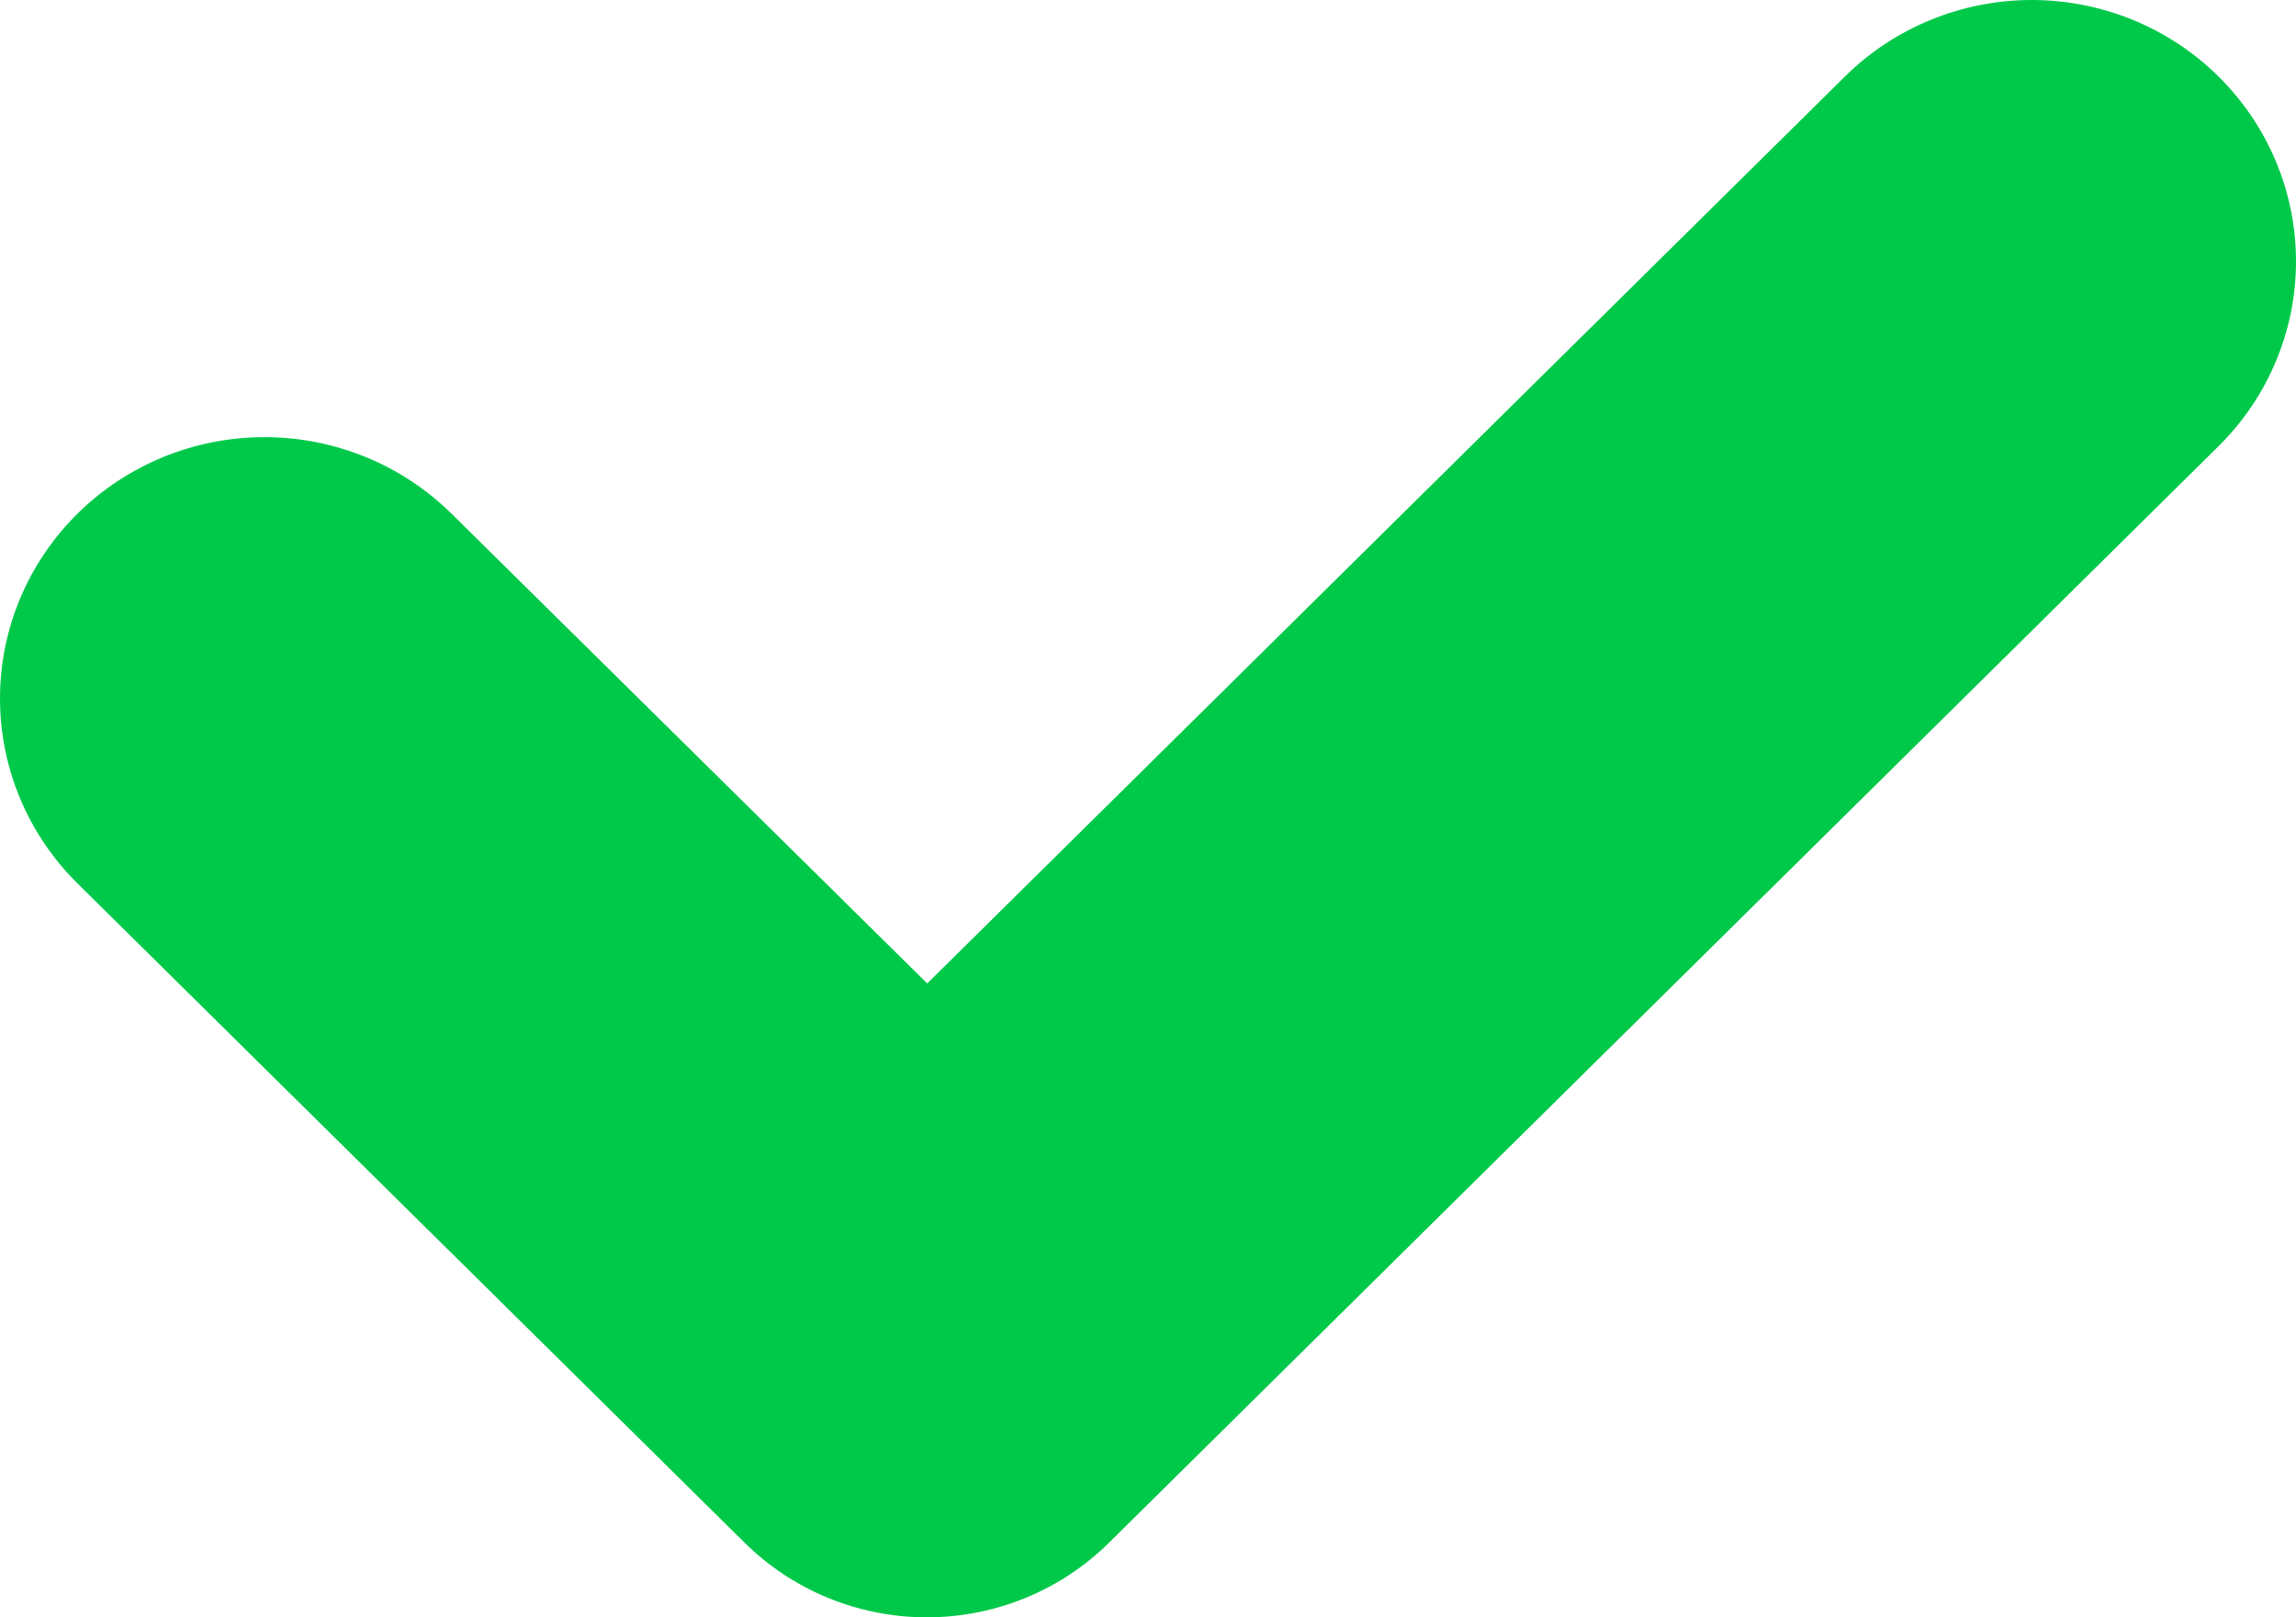
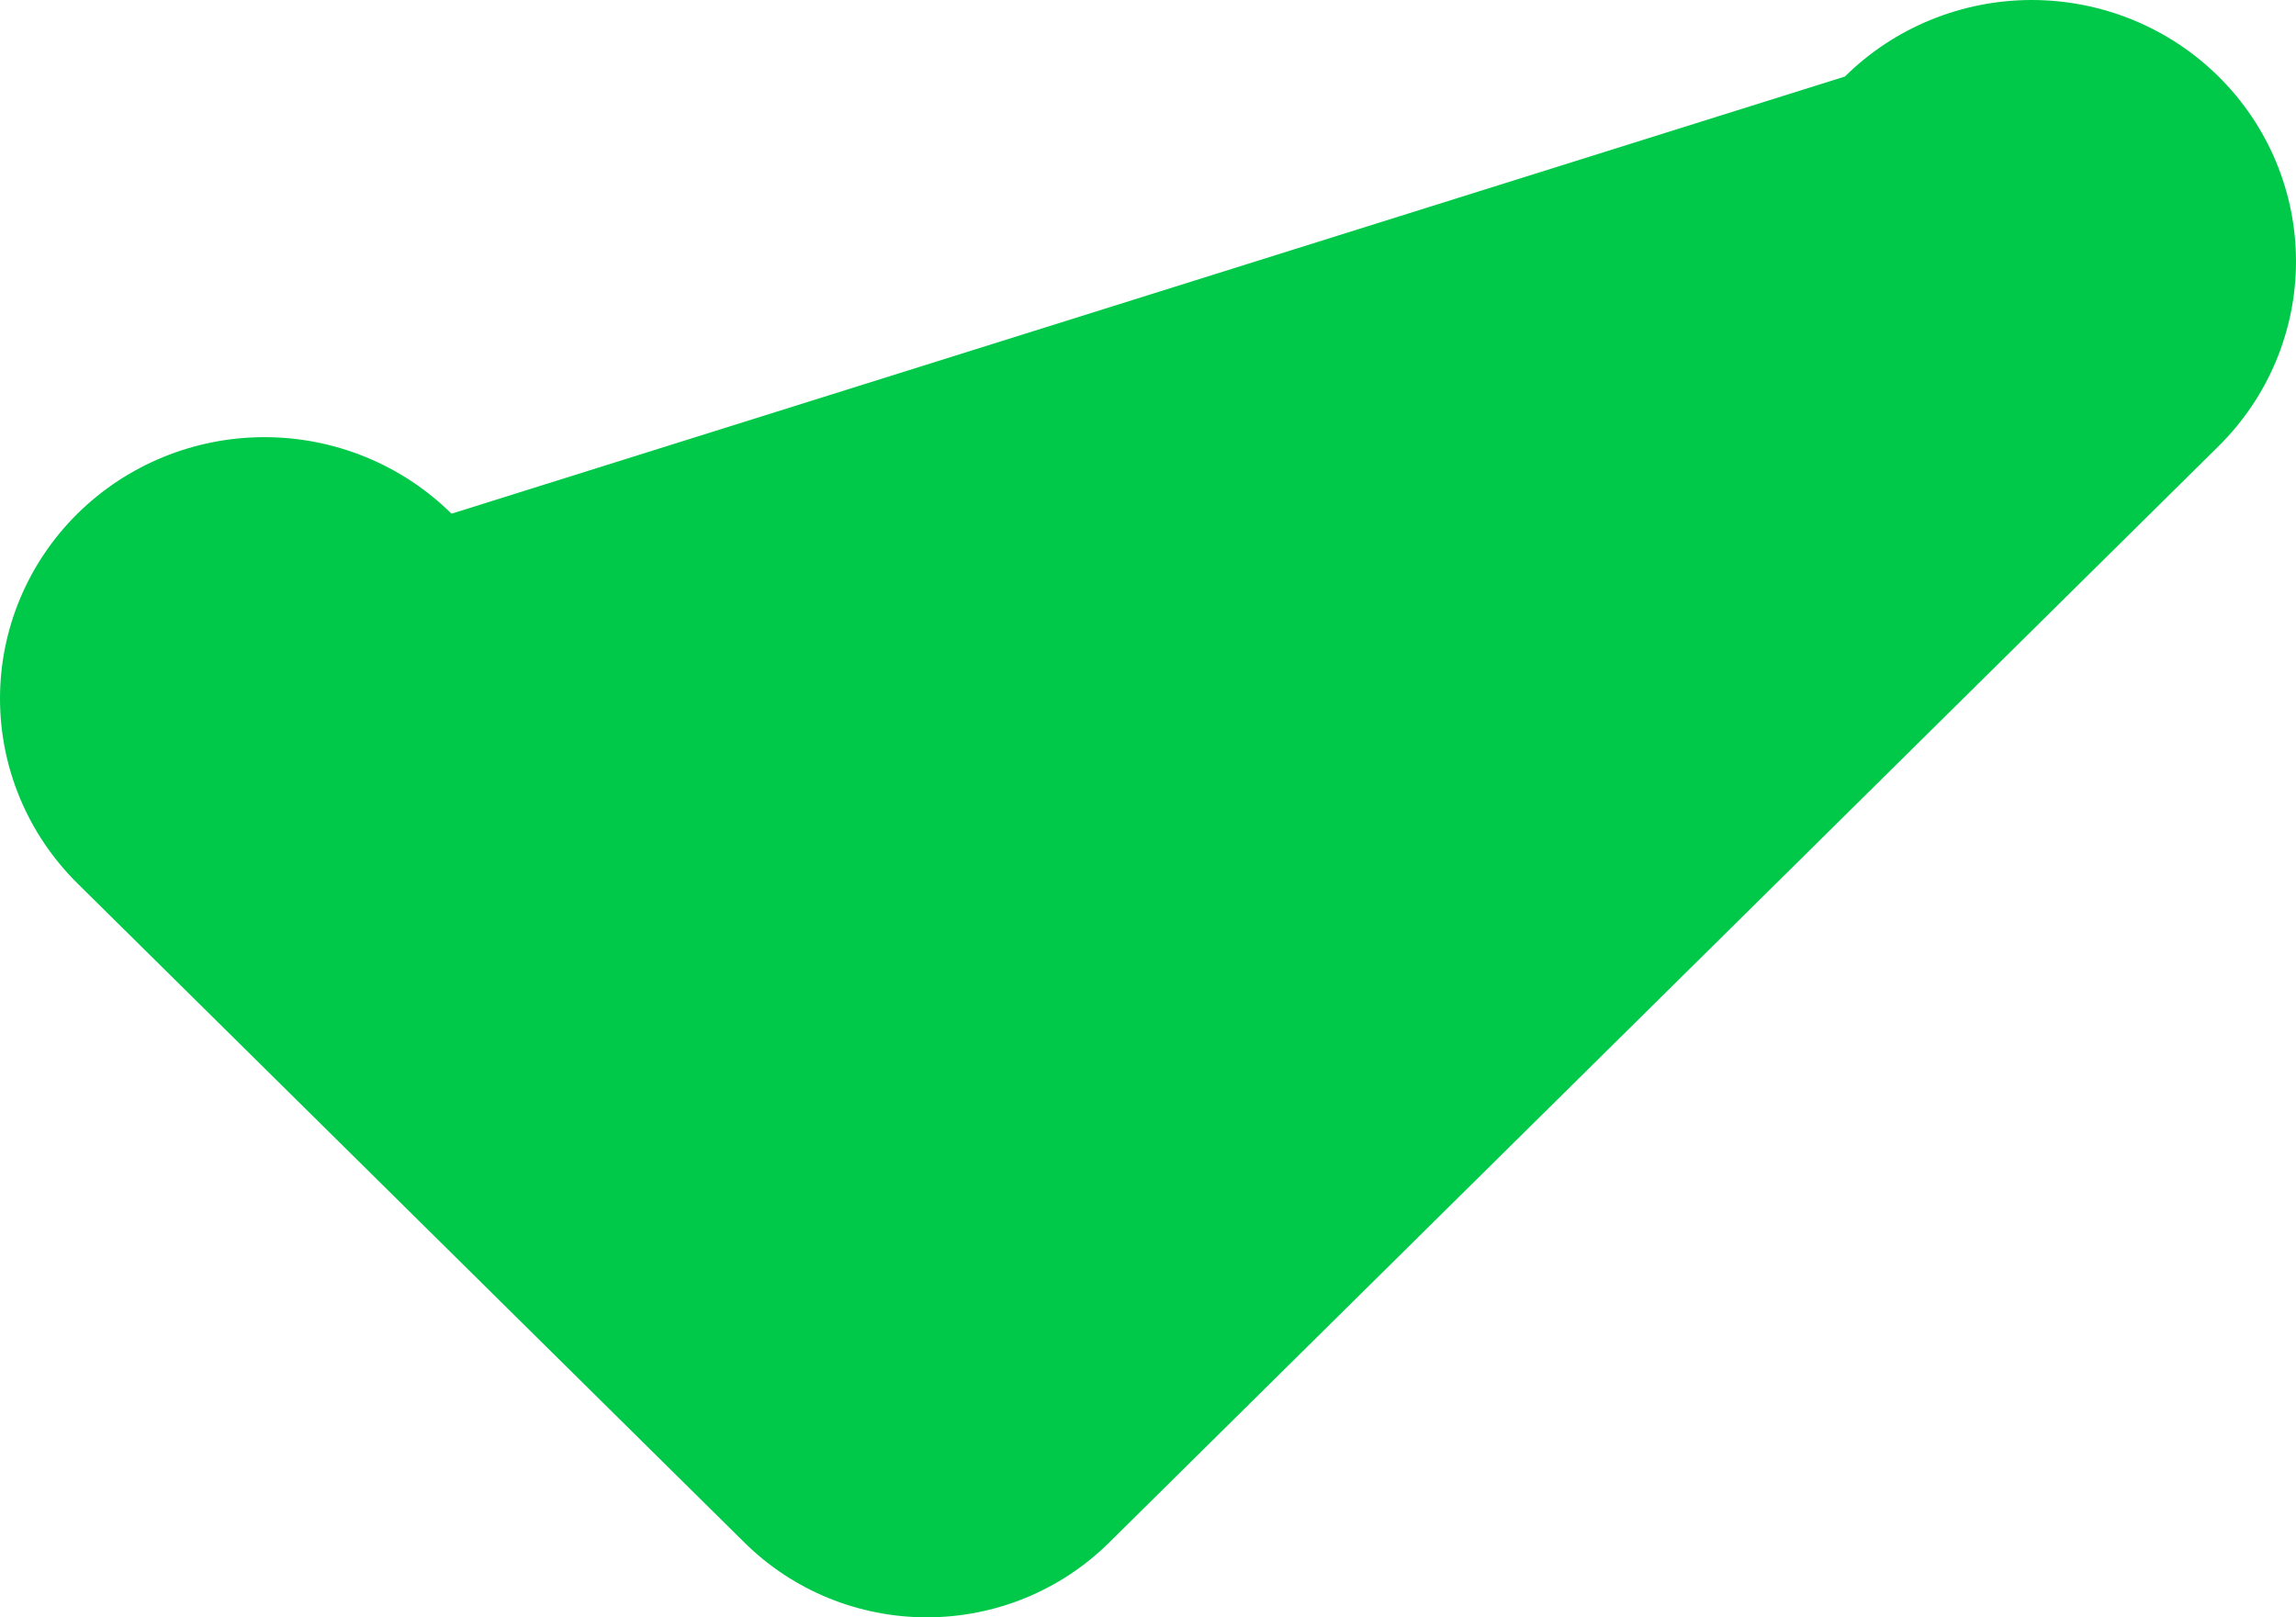
<svg xmlns="http://www.w3.org/2000/svg" width="44" height="31" viewBox="0 0 44 31" fill="none">
-   <path d="M35.355 1.467L17.769 18.85L8.653 9.846C7.702 8.907 6.413 8.379 5.068 8.379C3.724 8.379 2.435 8.907 1.484 9.846C0.534 10.786 0 12.06 0 13.389C0 14.718 0.534 15.992 1.484 16.932L14.273 29.573C15.199 30.487 16.453 31 17.761 31C19.069 31 20.324 30.487 21.249 29.573L42.516 8.552C43.466 7.613 44 6.338 44 5.01C44 3.681 43.466 2.407 42.516 1.467C42.046 1.002 41.488 0.633 40.873 0.381C40.259 0.13 39.601 0 38.936 0C38.27 0 37.612 0.13 36.998 0.381C36.383 0.633 35.825 1.002 35.355 1.467Z" fill="#00C94A" />
+   <path d="M35.355 1.467L8.653 9.846C7.702 8.907 6.413 8.379 5.068 8.379C3.724 8.379 2.435 8.907 1.484 9.846C0.534 10.786 0 12.06 0 13.389C0 14.718 0.534 15.992 1.484 16.932L14.273 29.573C15.199 30.487 16.453 31 17.761 31C19.069 31 20.324 30.487 21.249 29.573L42.516 8.552C43.466 7.613 44 6.338 44 5.01C44 3.681 43.466 2.407 42.516 1.467C42.046 1.002 41.488 0.633 40.873 0.381C40.259 0.13 39.601 0 38.936 0C38.27 0 37.612 0.13 36.998 0.381C36.383 0.633 35.825 1.002 35.355 1.467Z" fill="#00C94A" />
</svg>